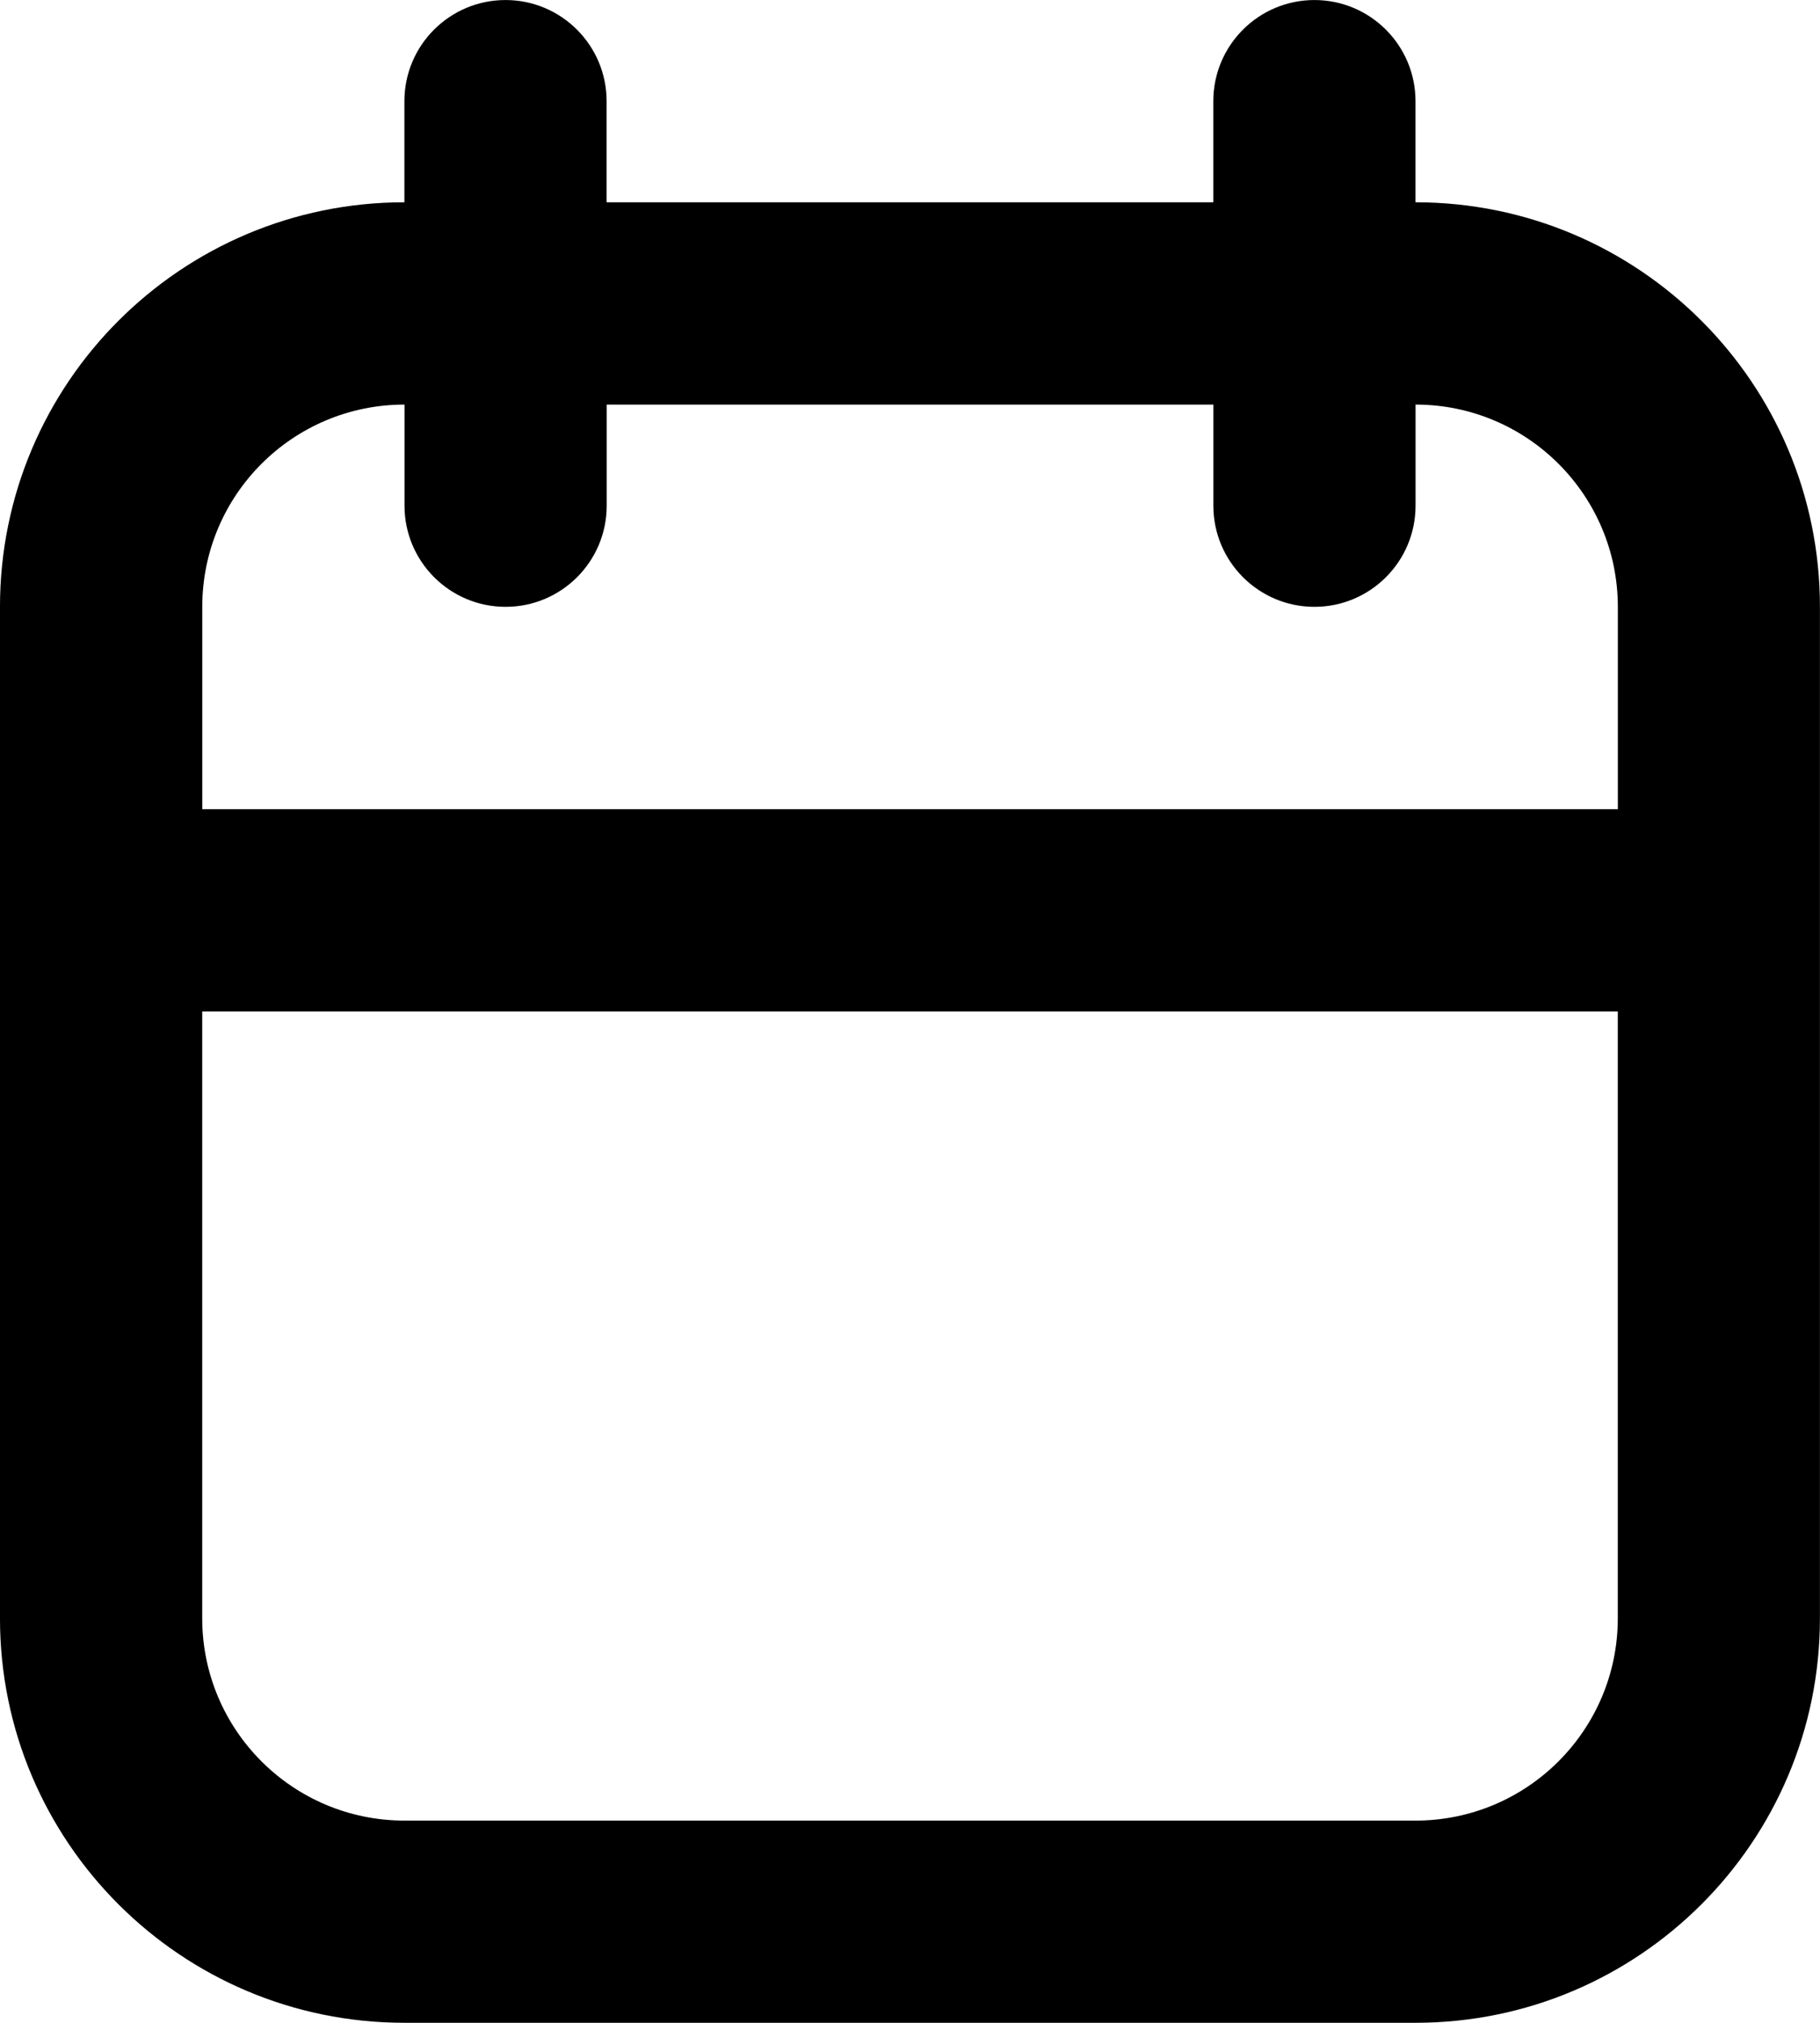
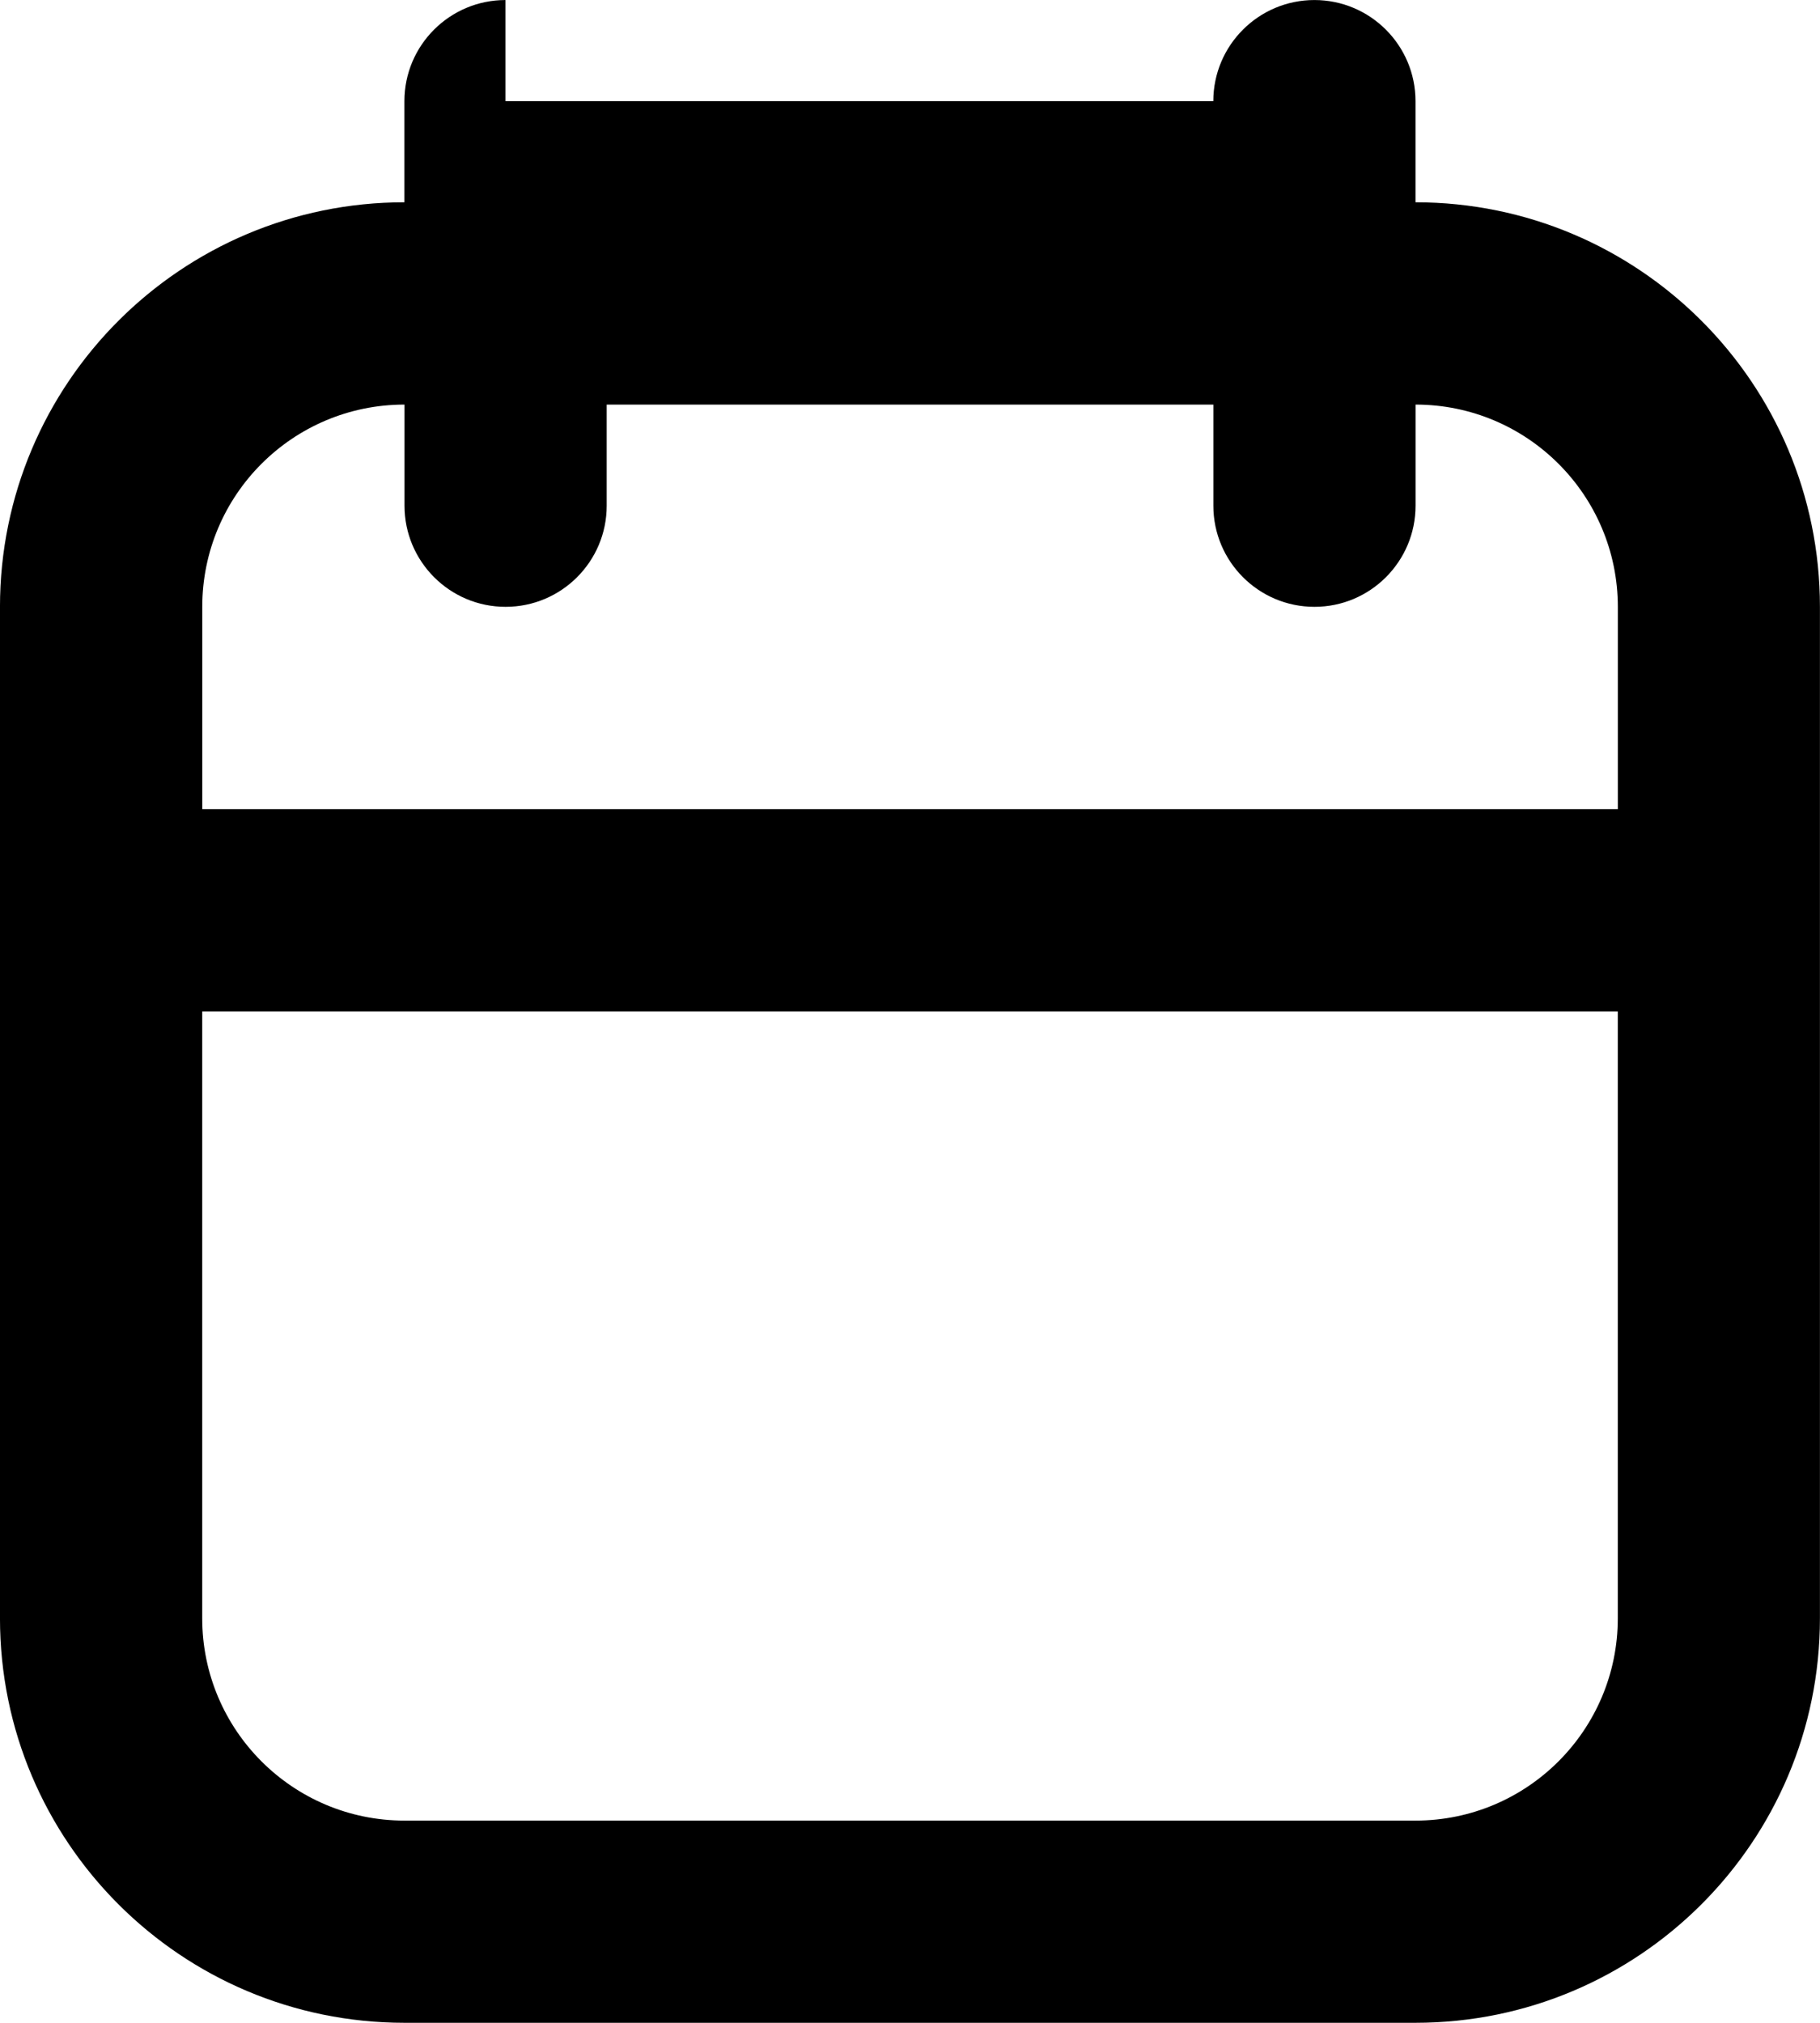
<svg xmlns="http://www.w3.org/2000/svg" version="1.1" id="Слой_1" x="0px" y="0px" viewBox="0 0 384 426.67" enable-background="new 0 0 384 426.67" xml:space="preserve">
  <g transform="translate(-62.744 -90.903)">
-     <path fill-rule="evenodd" clip-rule="evenodd" d="M318.74,133.57v-21.33c0-11.78,9.56-21.33,21.33-21.33   c11.78,0,21.33,9.56,21.33,21.33v21.33c47.13,0,85.33,38.21,85.33,85.33v213.33c0,47.13-38.21,85.33-85.33,85.33   c-61.01,0-152.34,0-213.33,0c-47.13,0-85.33-38.21-85.33-85.33V218.9c0-47.13,38.21-85.33,85.33-85.33v-21.33   c0-11.78,9.56-21.33,21.33-21.33c11.78,0,21.33,9.56,21.33,21.33v21.33H318.74z M404.08,304.24H105.41v128   c0,23.55,19.09,42.67,42.67,42.67h213.33c23.55,0,42.67-19.11,42.67-42.67V304.24z M361.41,176.24v21.33   c0,11.78-9.56,21.33-21.33,21.33c-11.78,0-21.33-9.56-21.33-21.33v-21.33h-128v21.33c0,11.78-9.56,21.33-21.33,21.33   c-11.78,0-21.33-9.56-21.33-21.33v-21.33c-23.57,0-42.67,19.09-42.67,42.67v42.67h298.67V218.9   C404.08,195.33,384.96,176.24,361.41,176.24z" />
+     <path fill-rule="evenodd" clip-rule="evenodd" d="M318.74,133.57v-21.33c0-11.78,9.56-21.33,21.33-21.33   c11.78,0,21.33,9.56,21.33,21.33v21.33c47.13,0,85.33,38.21,85.33,85.33v213.33c0,47.13-38.21,85.33-85.33,85.33   c-61.01,0-152.34,0-213.33,0c-47.13,0-85.33-38.21-85.33-85.33V218.9c0-47.13,38.21-85.33,85.33-85.33v-21.33   c0-11.78,9.56-21.33,21.33-21.33v21.33H318.74z M404.08,304.24H105.41v128   c0,23.55,19.09,42.67,42.67,42.67h213.33c23.55,0,42.67-19.11,42.67-42.67V304.24z M361.41,176.24v21.33   c0,11.78-9.56,21.33-21.33,21.33c-11.78,0-21.33-9.56-21.33-21.33v-21.33h-128v21.33c0,11.78-9.56,21.33-21.33,21.33   c-11.78,0-21.33-9.56-21.33-21.33v-21.33c-23.57,0-42.67,19.09-42.67,42.67v42.67h298.67V218.9   C404.08,195.33,384.96,176.24,361.41,176.24z" />
  </g>
</svg>